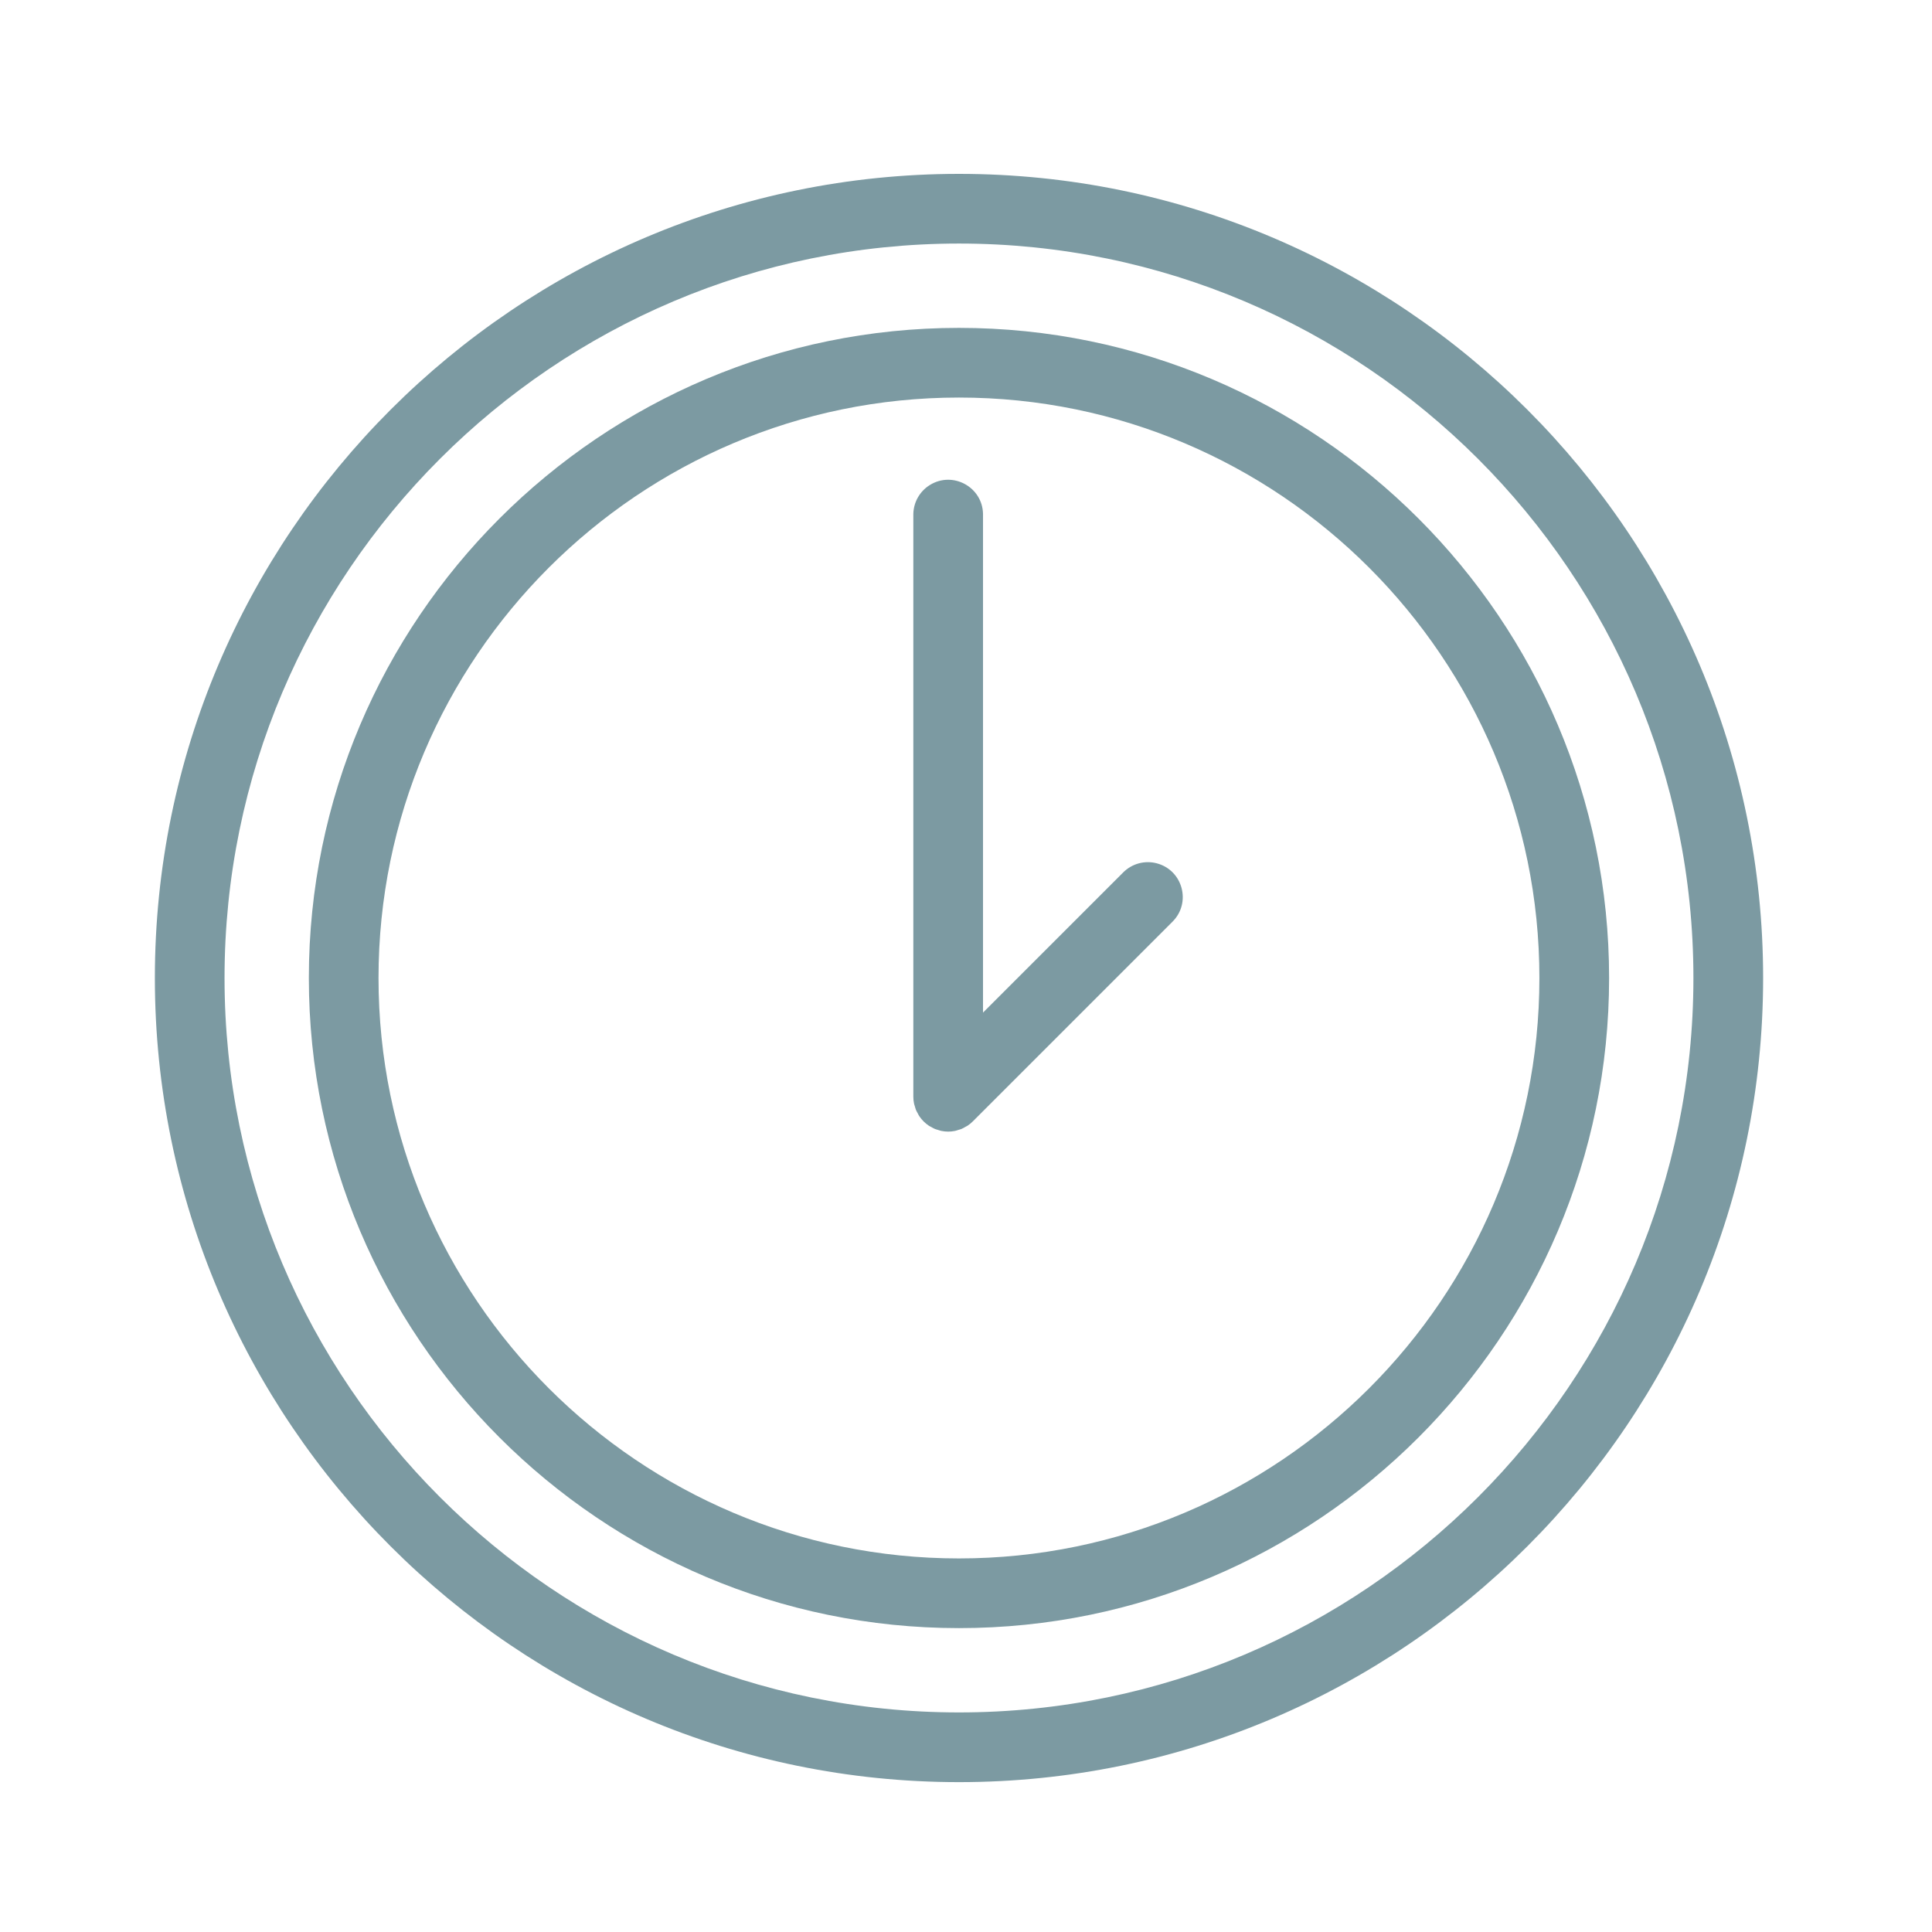
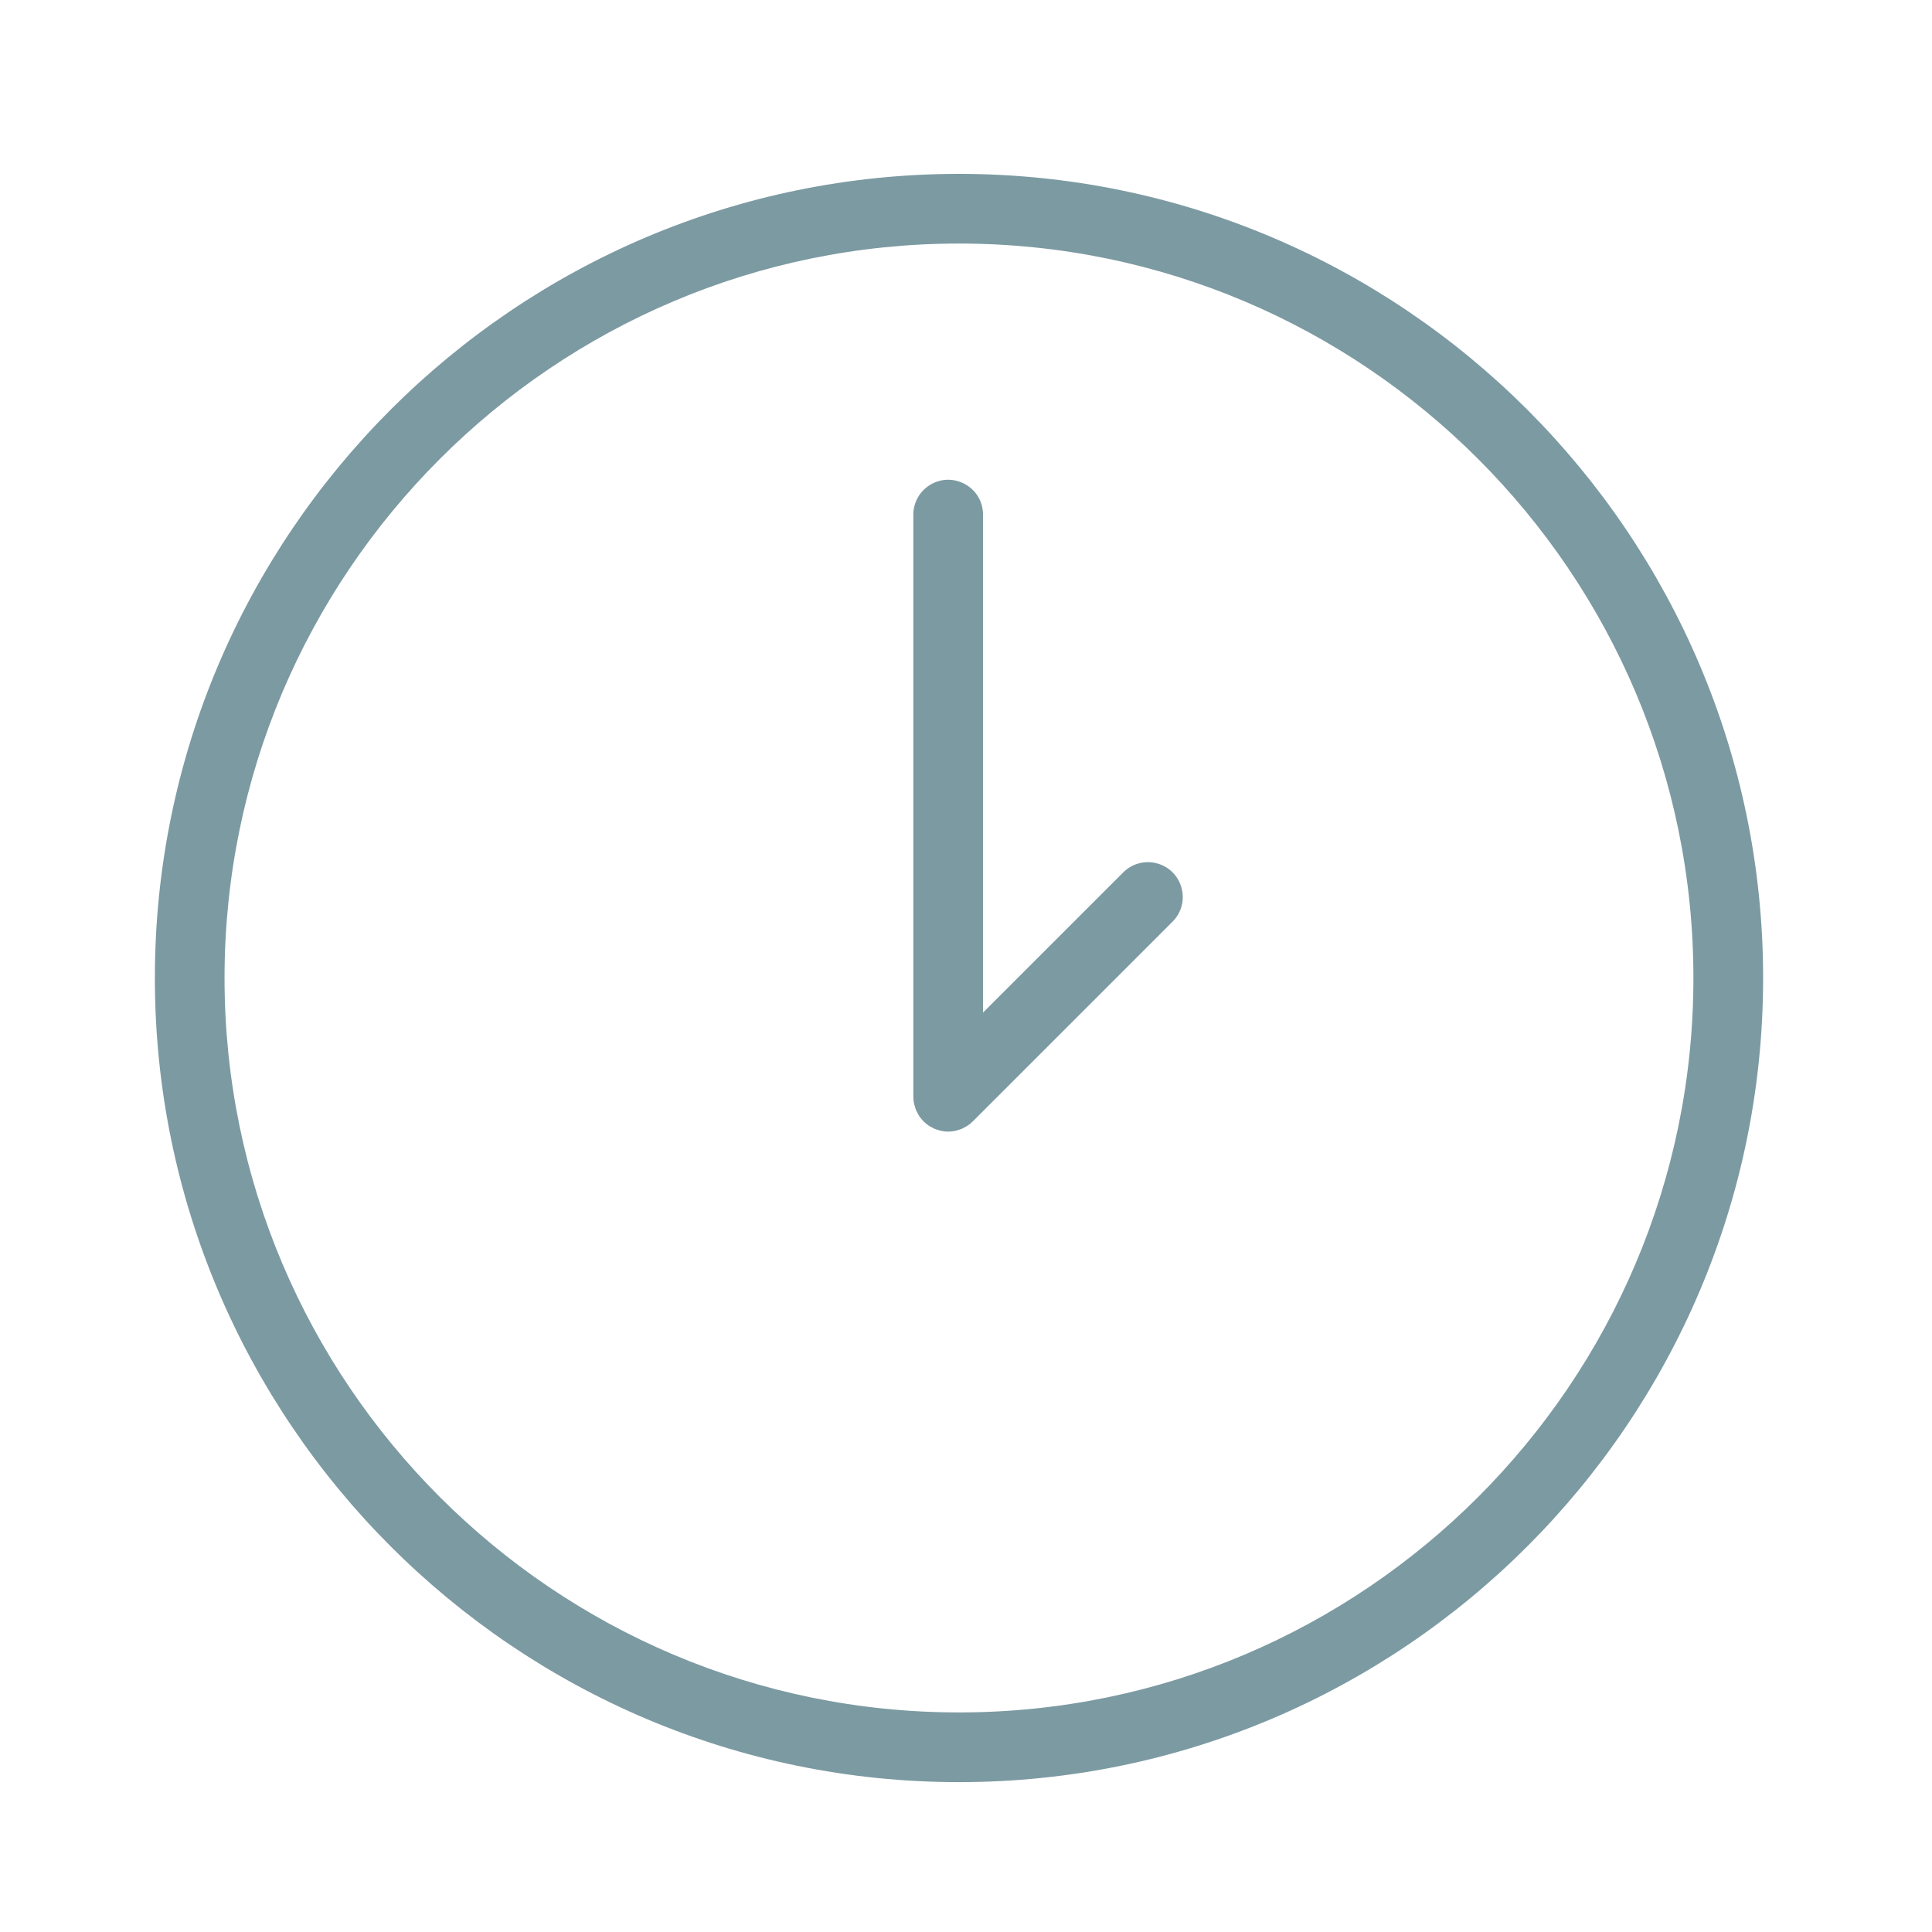
<svg xmlns="http://www.w3.org/2000/svg" viewBox="1950 2450 100 100" width="100" height="100">
-   <path fill="#7c9aa2" stroke="none" fill-opacity="1" stroke-width="1" stroke-opacity="1" color="rgb(51, 51, 51)" fill-rule="evenodd" font-size-adjust="none" id="tSvge3a6be32c0" title="Path 12" d="M 1999.636 2466.971 C 1981.081 2466.971 1965.986 2482.067 1965.986 2500.621 C 1965.986 2519.175 1981.082 2534.271 1999.636 2534.271 C 2018.191 2534.271 2033.287 2519.175 2033.287 2500.621C 2033.287 2482.067 2018.191 2466.971 1999.636 2466.971Z M 1999.636 2530.664 C 1983.07 2530.664 1969.592 2517.187 1969.592 2500.621 C 1969.592 2484.055 1983.07 2470.577 1999.636 2470.577 C 2016.202 2470.577 2029.679 2484.055 2029.679 2500.621C 2029.679 2517.187 2016.202 2530.664 1999.636 2530.664Z" />
  <path fill="#7c9aa2" stroke="none" fill-opacity="1" stroke-width="1" stroke-opacity="1" color="rgb(51, 51, 51)" fill-rule="evenodd" font-size-adjust="none" id="tSvg44c97f9350" title="Path 13" d="M 2008.139 2495.154 C 2005.72 2497.573 2003.301 2499.993 2000.881 2502.412 C 2000.881 2493.807 2000.881 2485.201 2000.881 2476.596 C 2000.849 2475.208 1999.325 2474.375 1998.139 2475.098 C 1997.615 2475.417 1997.289 2475.982 1997.274 2476.596 C 1997.274 2486.652 1997.274 2496.709 1997.274 2506.765 C 1997.274 2506.884 1997.286 2507.003 1997.31 2507.12 C 1997.32 2507.171 1997.339 2507.218 1997.354 2507.268 C 1997.372 2507.331 1997.387 2507.395 1997.413 2507.457 C 1997.438 2507.517 1997.472 2507.571 1997.503 2507.628 C 1997.528 2507.675 1997.549 2507.723 1997.579 2507.768 C 1997.711 2507.966 1997.882 2508.136 1998.08 2508.269 C 1998.117 2508.294 1998.157 2508.31 1998.195 2508.331 C 1998.259 2508.367 1998.321 2508.405 1998.39 2508.434 C 1998.444 2508.456 1998.501 2508.469 1998.556 2508.486 C 1998.613 2508.503 1998.667 2508.525 1998.726 2508.536 C 1998.959 2508.584 1999.198 2508.584 1999.43 2508.536 C 1999.489 2508.524 1999.544 2508.503 1999.601 2508.485 C 1999.656 2508.468 1999.712 2508.456 1999.766 2508.434 C 1999.836 2508.405 1999.9 2508.366 1999.965 2508.329 C 2000.002 2508.308 2000.04 2508.293 2000.076 2508.269 C 2000.177 2508.203 2000.271 2508.126 2000.355 2508.04 C 2003.8 2504.595 2007.245 2501.15 2010.69 2497.705 C 2011.672 2496.723 2011.223 2495.047 2009.882 2494.687C 2009.259 2494.52 2008.595 2494.698 2008.139 2495.154Z" />
  <path fill="#7c9aa2" stroke="none" fill-opacity="1" stroke-width="1" stroke-opacity="1" color="rgb(51, 51, 51)" fill-rule="evenodd" font-size-adjust="none" id="tSvgf73e46fa98" title="Path 14" d="M 1999.637 2459 C 1976.687 2459 1958.016 2477.671 1958.016 2500.622 C 1958.016 2523.573 1976.687 2542.243 1999.637 2542.243 C 2022.587 2542.243 2041.259 2523.572 2041.259 2500.622C 2041.259 2477.672 2022.587 2459 1999.637 2459Z M 1999.637 2538.635 C 1978.676 2538.635 1961.622 2521.582 1961.622 2500.621 C 1961.622 2479.66 1978.675 2462.606 1999.637 2462.606 C 2020.599 2462.606 2037.651 2479.66 2037.651 2500.621C 2037.651 2521.582 2020.598 2538.635 1999.637 2538.635Z" />
  <defs> </defs>
</svg>